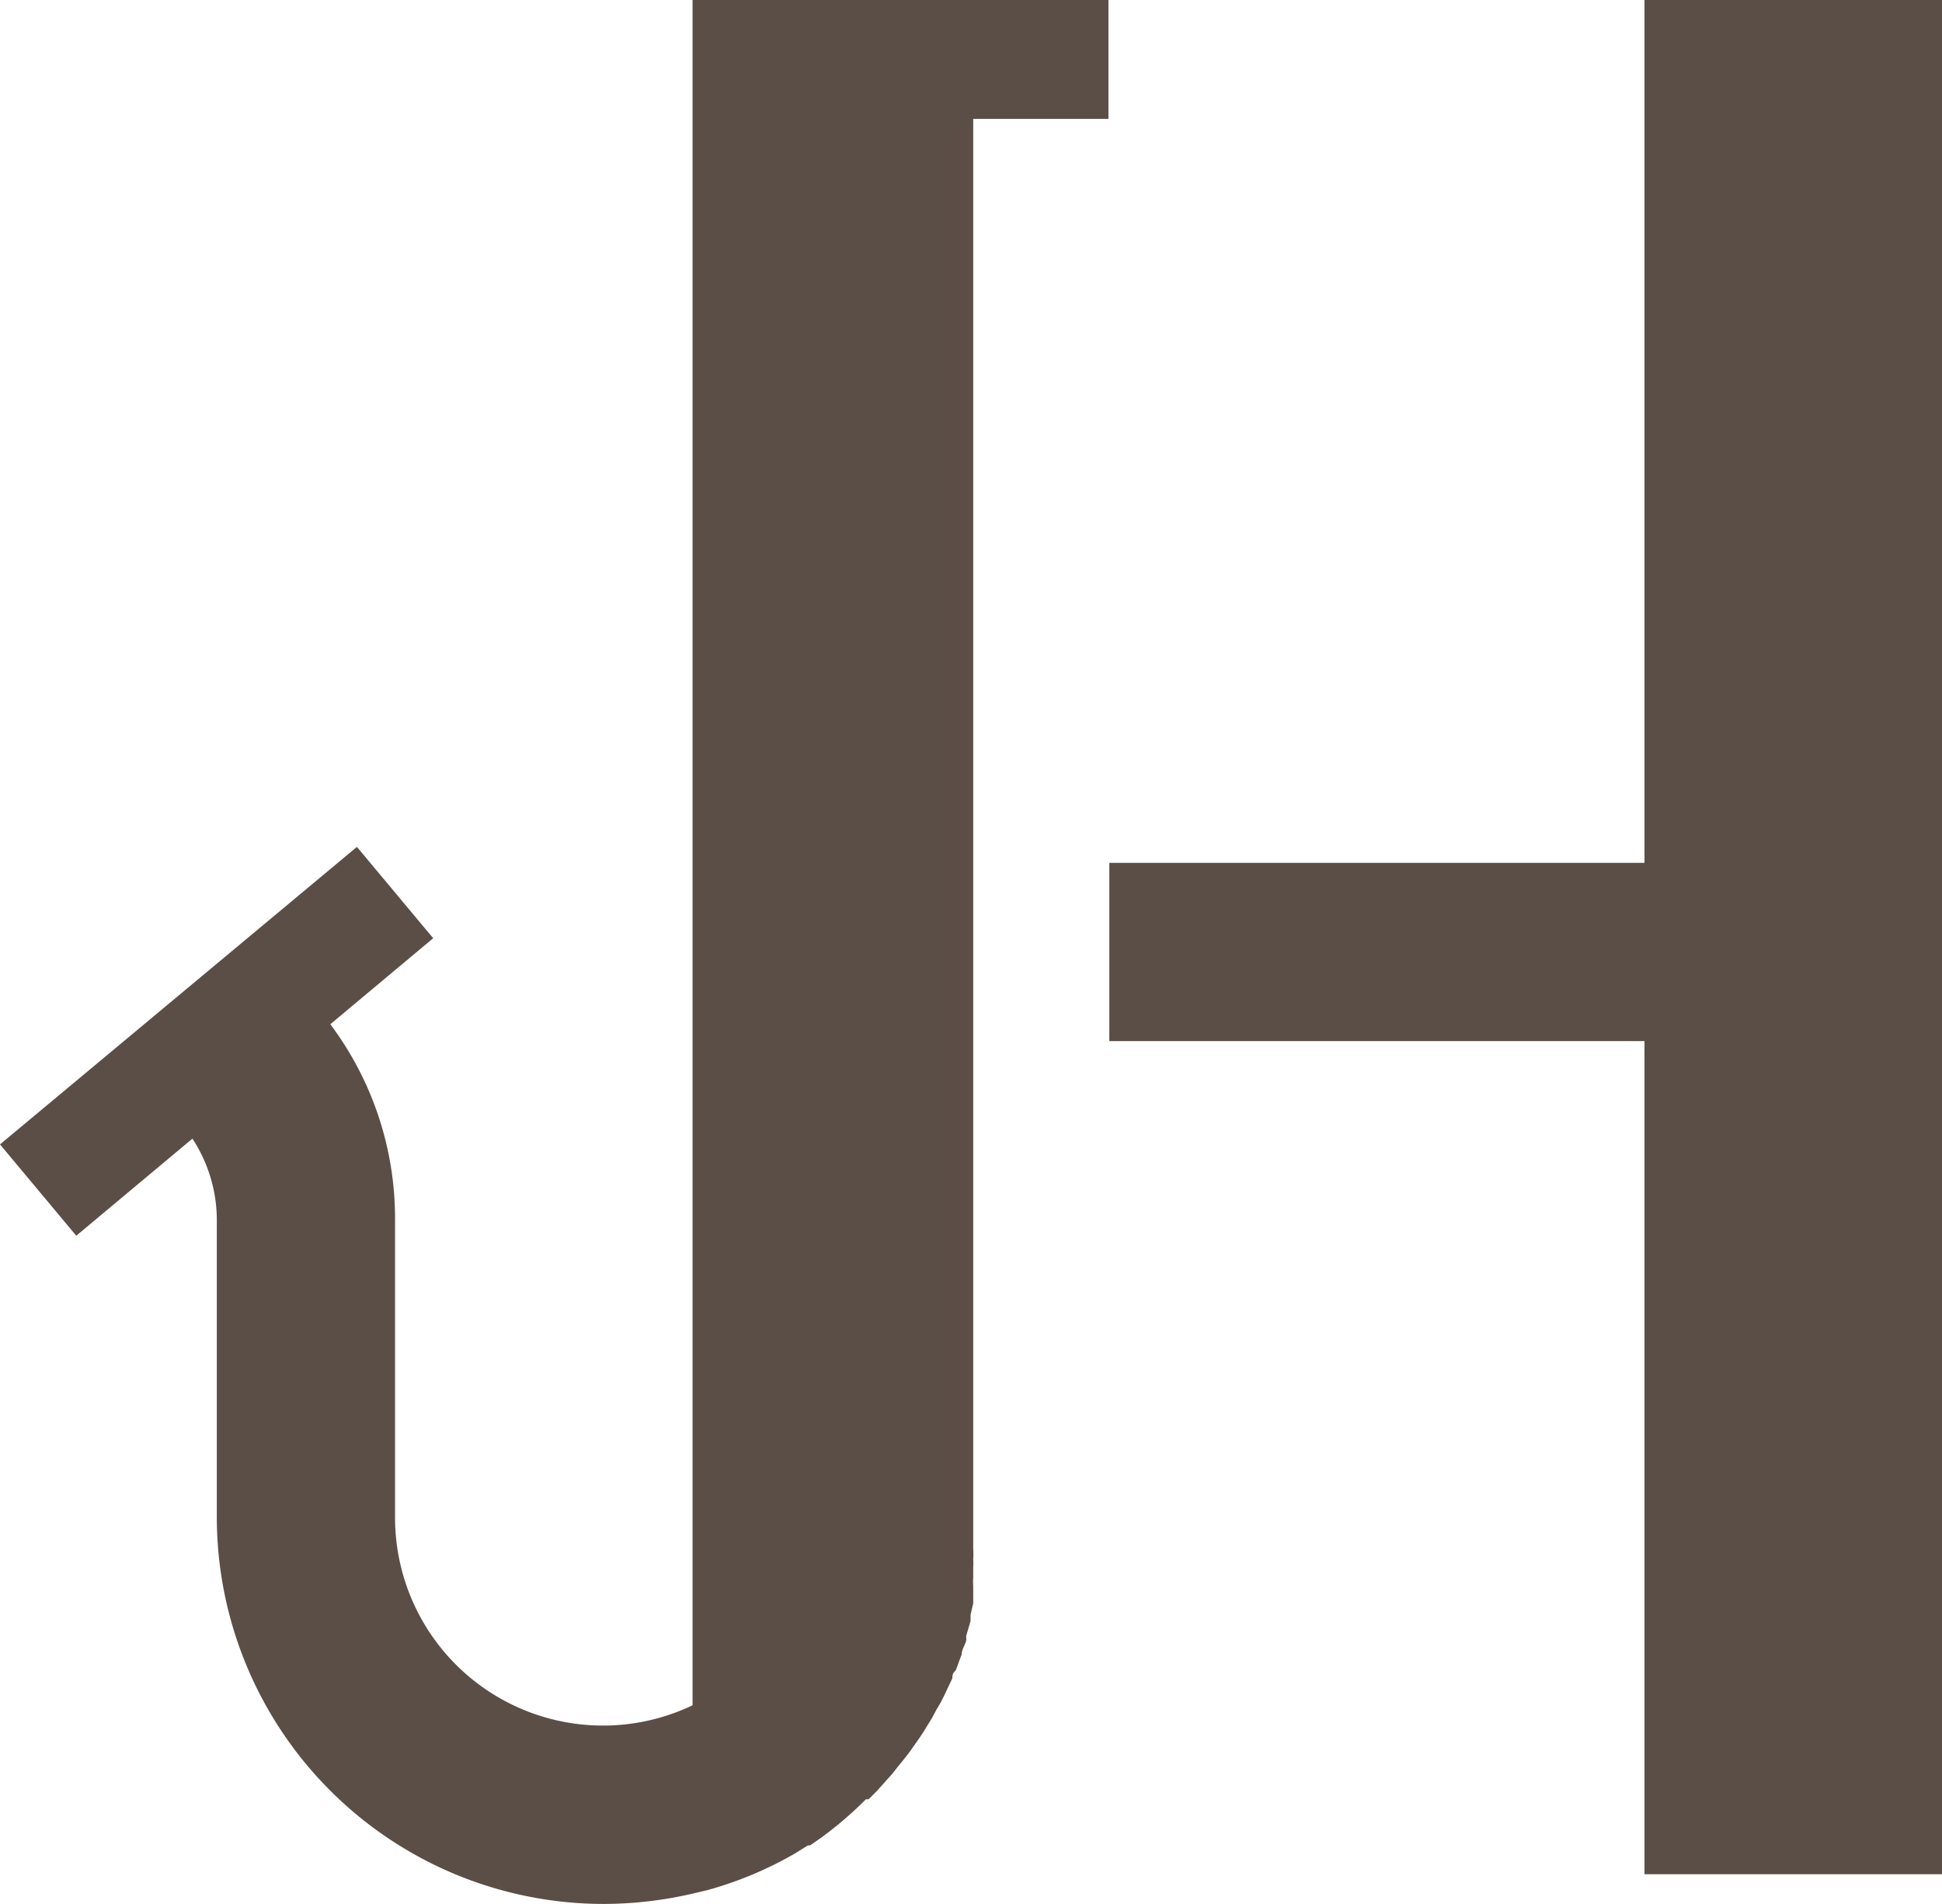
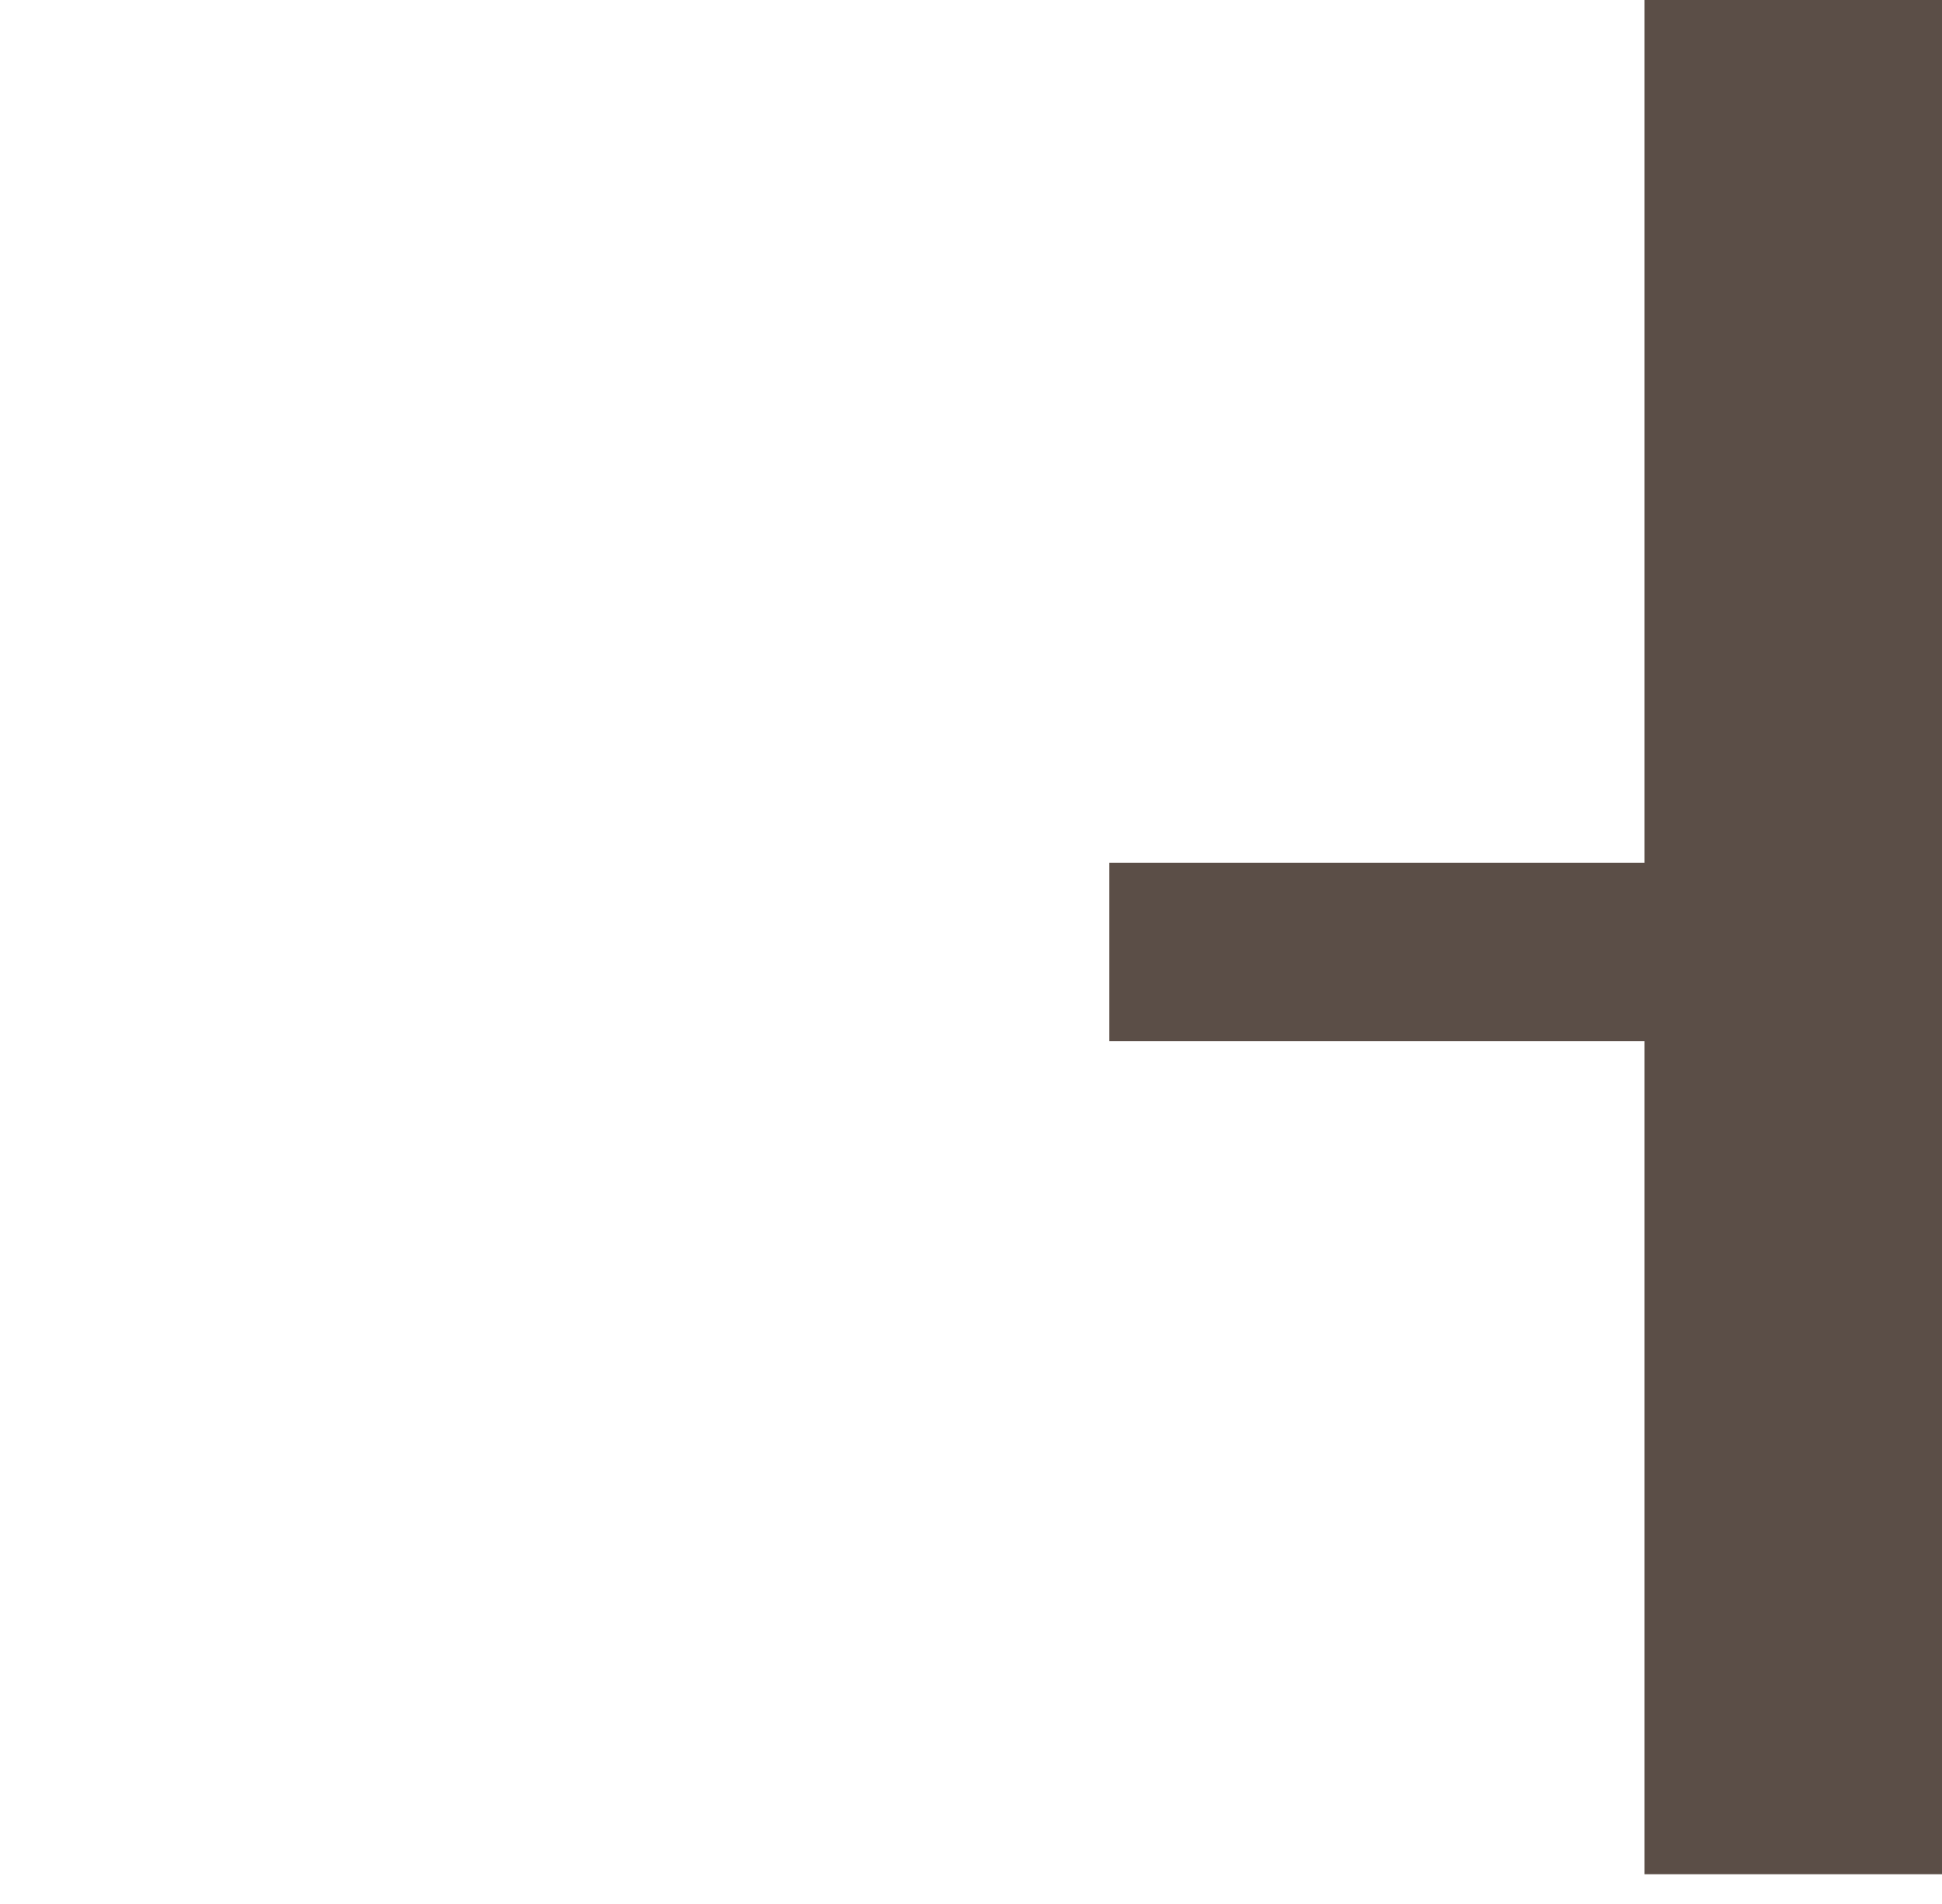
<svg xmlns="http://www.w3.org/2000/svg" viewBox="0 0 43.8 42.94">
  <g id="Livello_2" data-name="Livello 2">
    <g id="Livello_1-2" data-name="Livello 1">
-       <path d="M25,0H15.62V34.22h0v4.24a4.69,4.69,0,0,1-6.71-4.24V27.51h0A7.3,7.3,0,0,0,7.45,23.1l2.32-1.94L8.05,19.1,0,25.81l1.72,2.06,2.62-2.19a3.36,3.36,0,0,1,.55,1.83h0v6.71h0a8.73,8.73,0,0,0,8.72,8.72,8.91,8.91,0,0,0,2-.23h0l.34-.08h0a8.41,8.41,0,0,0,2-.84h0l.27-.17.05,0,.26-.18,0,0a8.64,8.64,0,0,0,1-.86l.06,0,.19-.19.08-.09.17-.19.09-.1.15-.19.09-.11.15-.19.07-.1c.09-.13.18-.25.26-.38l.08-.13.11-.18.09-.17.1-.17.09-.18.08-.17.09-.19c0-.06,0-.11.07-.17a1.8,1.8,0,0,0,.08-.21l.06-.16c0-.1.07-.2.1-.3a.36.36,0,0,0,0-.11l.1-.34,0-.14.06-.26,0-.16c0-.08,0-.16,0-.24a1,1,0,0,1,0-.17l0-.24a1,1,0,0,0,0-.17,2.45,2.45,0,0,0,0-.27c0-.05,0-.09,0-.14s0-.26,0-.4v0h0V2.68H25Z" fill="#5B4E47" />
      <polygon points="37.09 0 37.09 19.46 25.02 19.46 25.02 23.48 37.09 23.48 37.09 42.27 43.8 42.27 43.8 0 37.09 0" fill="#5B4E47" />
    </g>
  </g>
</svg>